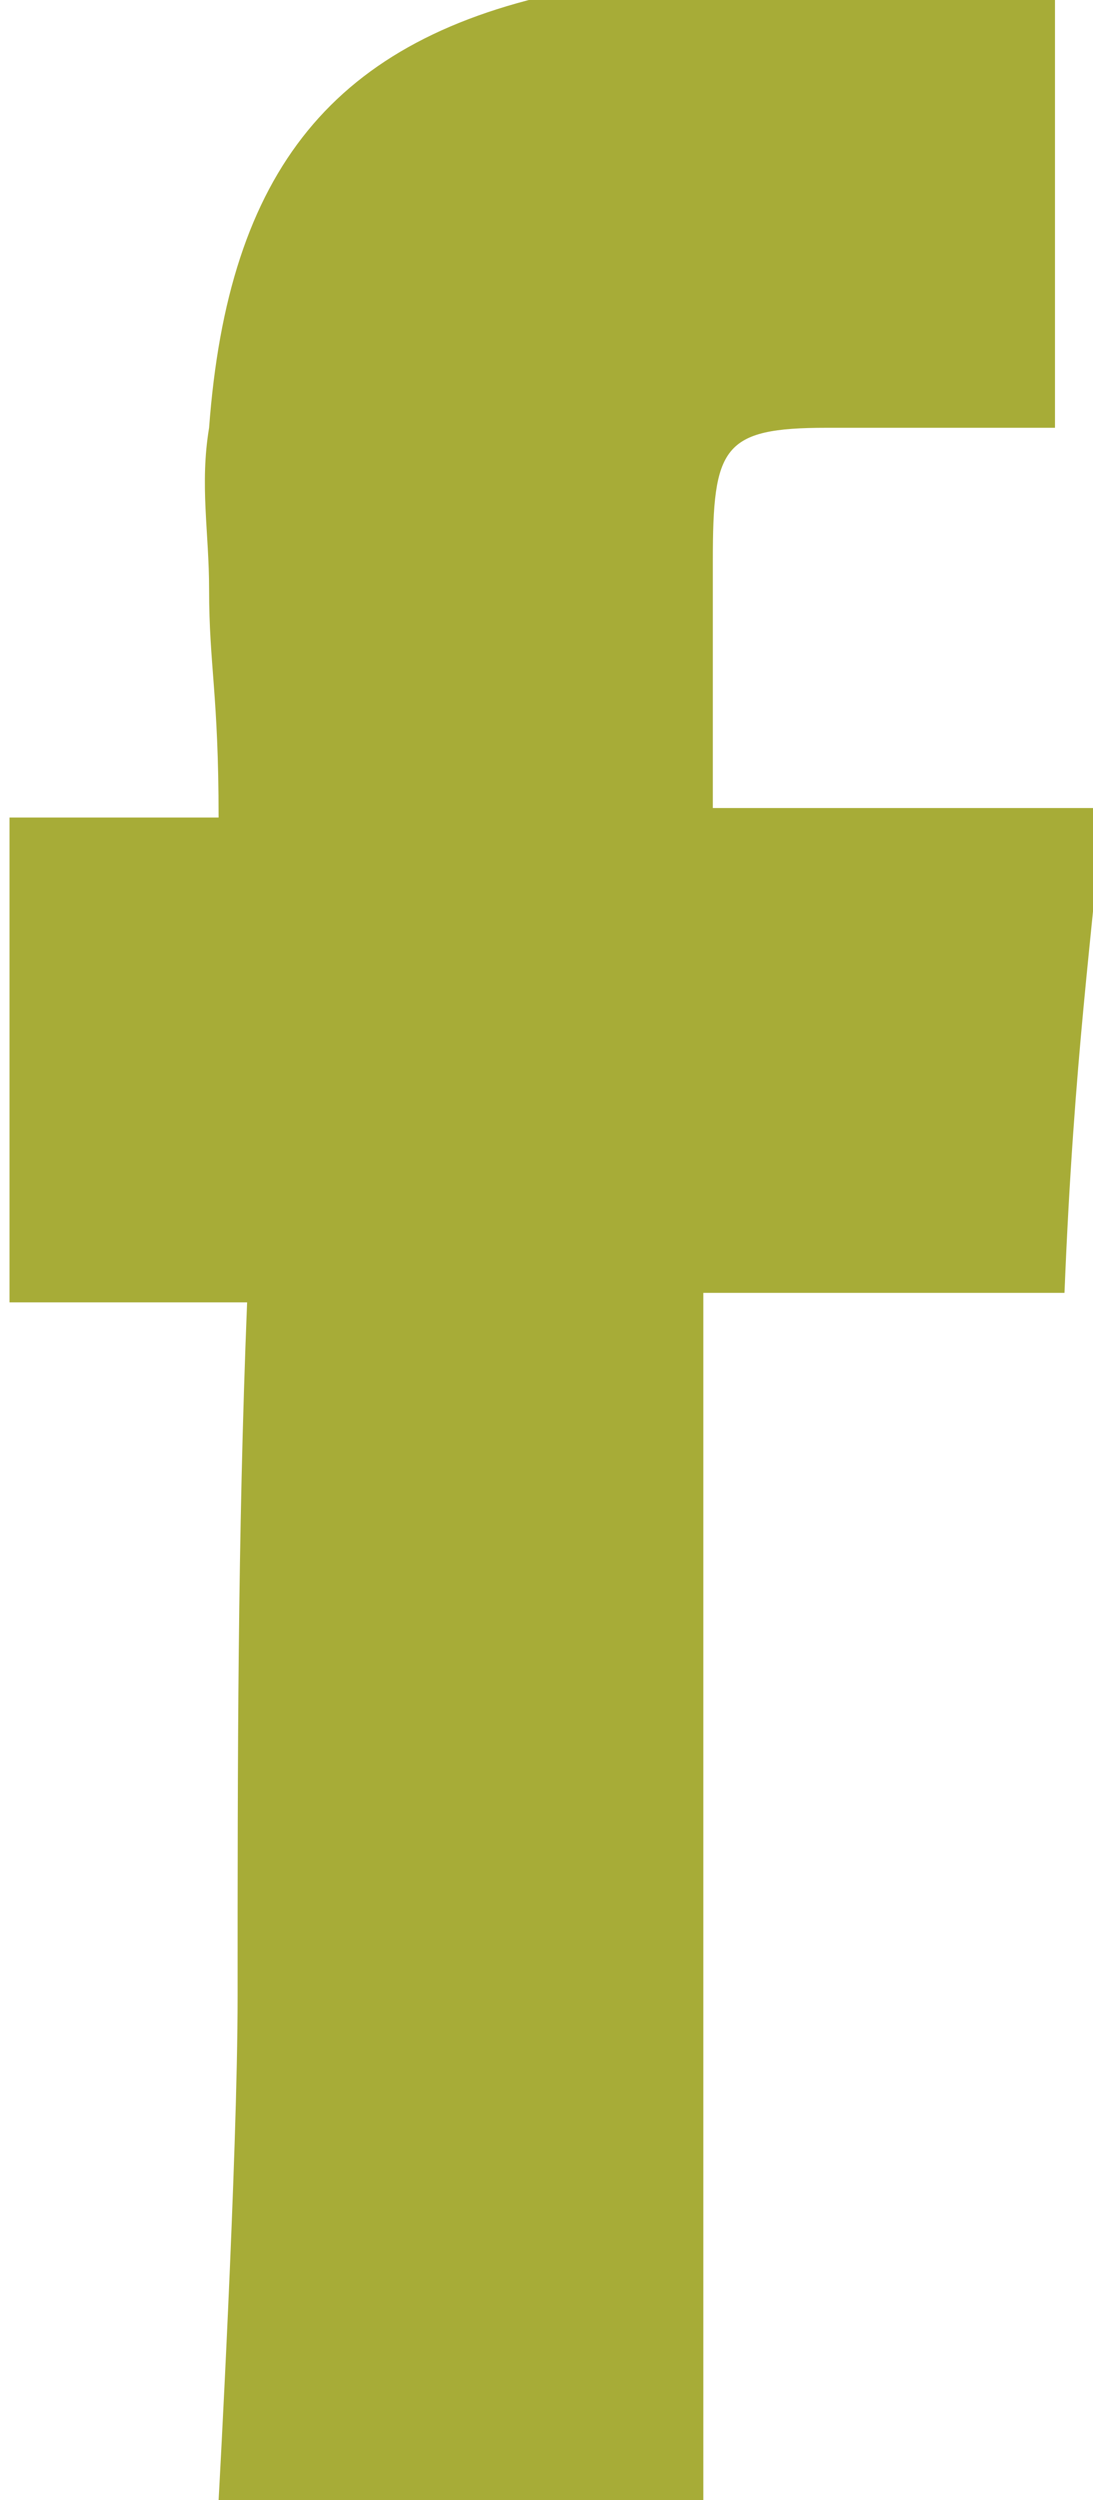
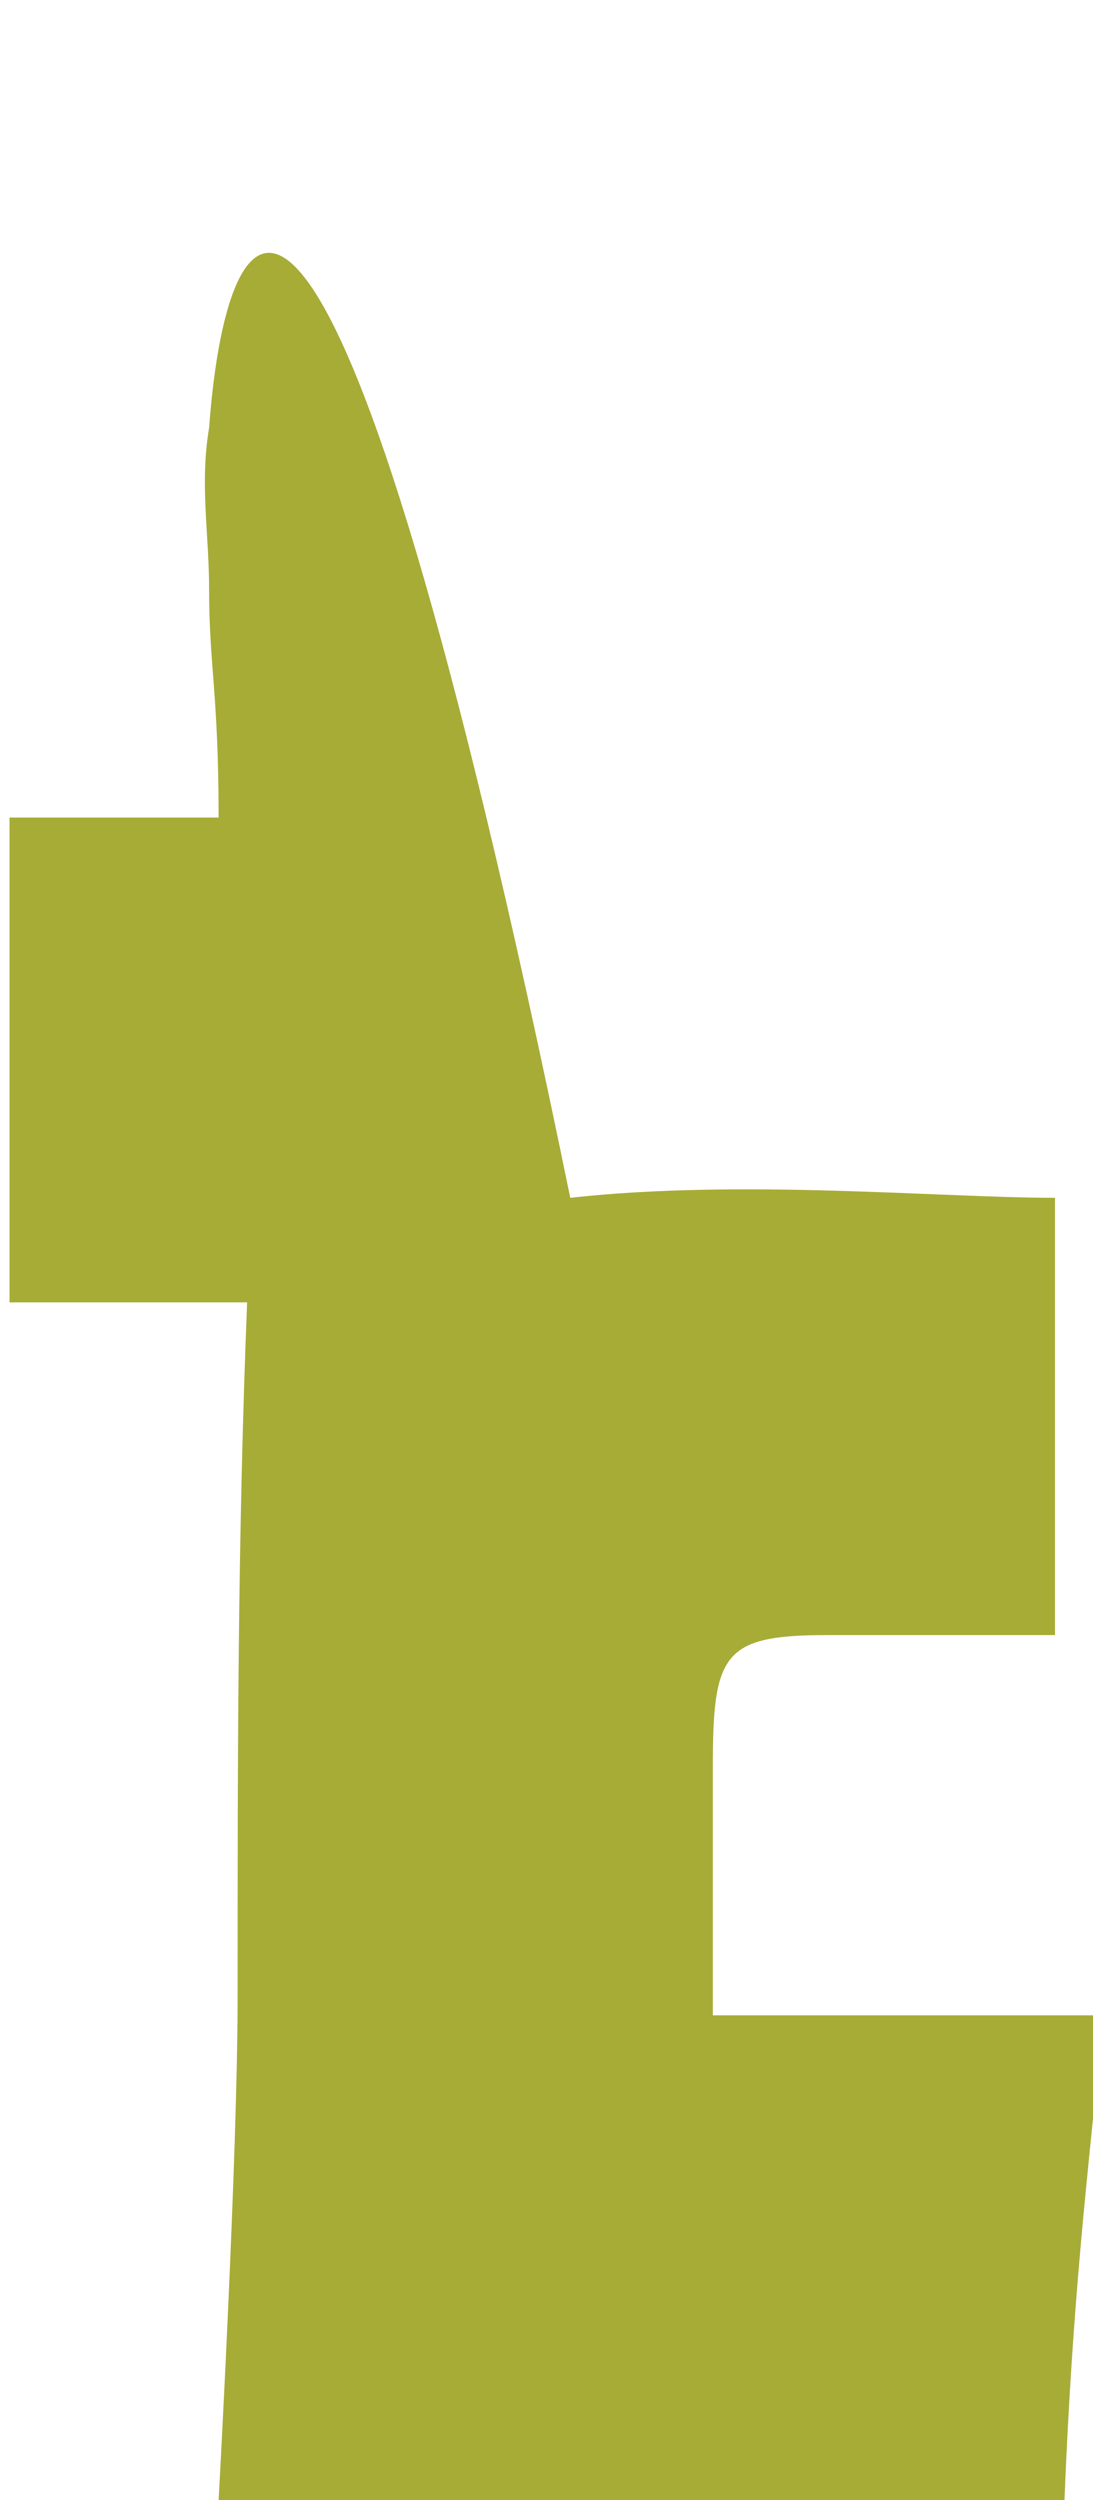
<svg xmlns="http://www.w3.org/2000/svg" version="1.1" id="Layer_1" x="0px" y="0px" viewBox="0 0 11.5 26.3" style="enable-background:new 0 0 11.5 26.3;" xml:space="preserve">
  <style type="text/css">
	.st0{fill:#A7AC37;}
</style>
-   <path class="st0" d="M2.5,21c0,1.7-0.2,5.3-0.2,5.3l5.1,0c0,0,0-8.9,0-12.7c1.2,0,2.5,0,3.8,0c0.1-2.5,0.3-3.8,0.4-5.1  c-1.4,0-2.7,0-4.1,0c0-1.3,0-1.7,0-2.6c0-1.2,0.1-1.4,1.2-1.4c0.9,0,2.4,0,2.4,0c0-1.6,0-3.1,0-4.6c-1.2,0-3.3-0.2-5.1,0  C3.5,0.4,2.4,1.8,2.2,4.5c-0.1,0.6,0,1.1,0,1.7c0,0.8,0.1,1.1,0.1,2.4c-1,0-2.2,0-2.2,0c0,1.3,0,2.5,0,5.1c0,0,1.2,0,2.5,0  C2.5,16.2,2.5,18.5,2.5,21z" />
+   <path class="st0" d="M2.5,21c0,1.7-0.2,5.3-0.2,5.3l5.1,0c1.2,0,2.5,0,3.8,0c0.1-2.5,0.3-3.8,0.4-5.1  c-1.4,0-2.7,0-4.1,0c0-1.3,0-1.7,0-2.6c0-1.2,0.1-1.4,1.2-1.4c0.9,0,2.4,0,2.4,0c0-1.6,0-3.1,0-4.6c-1.2,0-3.3-0.2-5.1,0  C3.5,0.4,2.4,1.8,2.2,4.5c-0.1,0.6,0,1.1,0,1.7c0,0.8,0.1,1.1,0.1,2.4c-1,0-2.2,0-2.2,0c0,1.3,0,2.5,0,5.1c0,0,1.2,0,2.5,0  C2.5,16.2,2.5,18.5,2.5,21z" />
</svg>